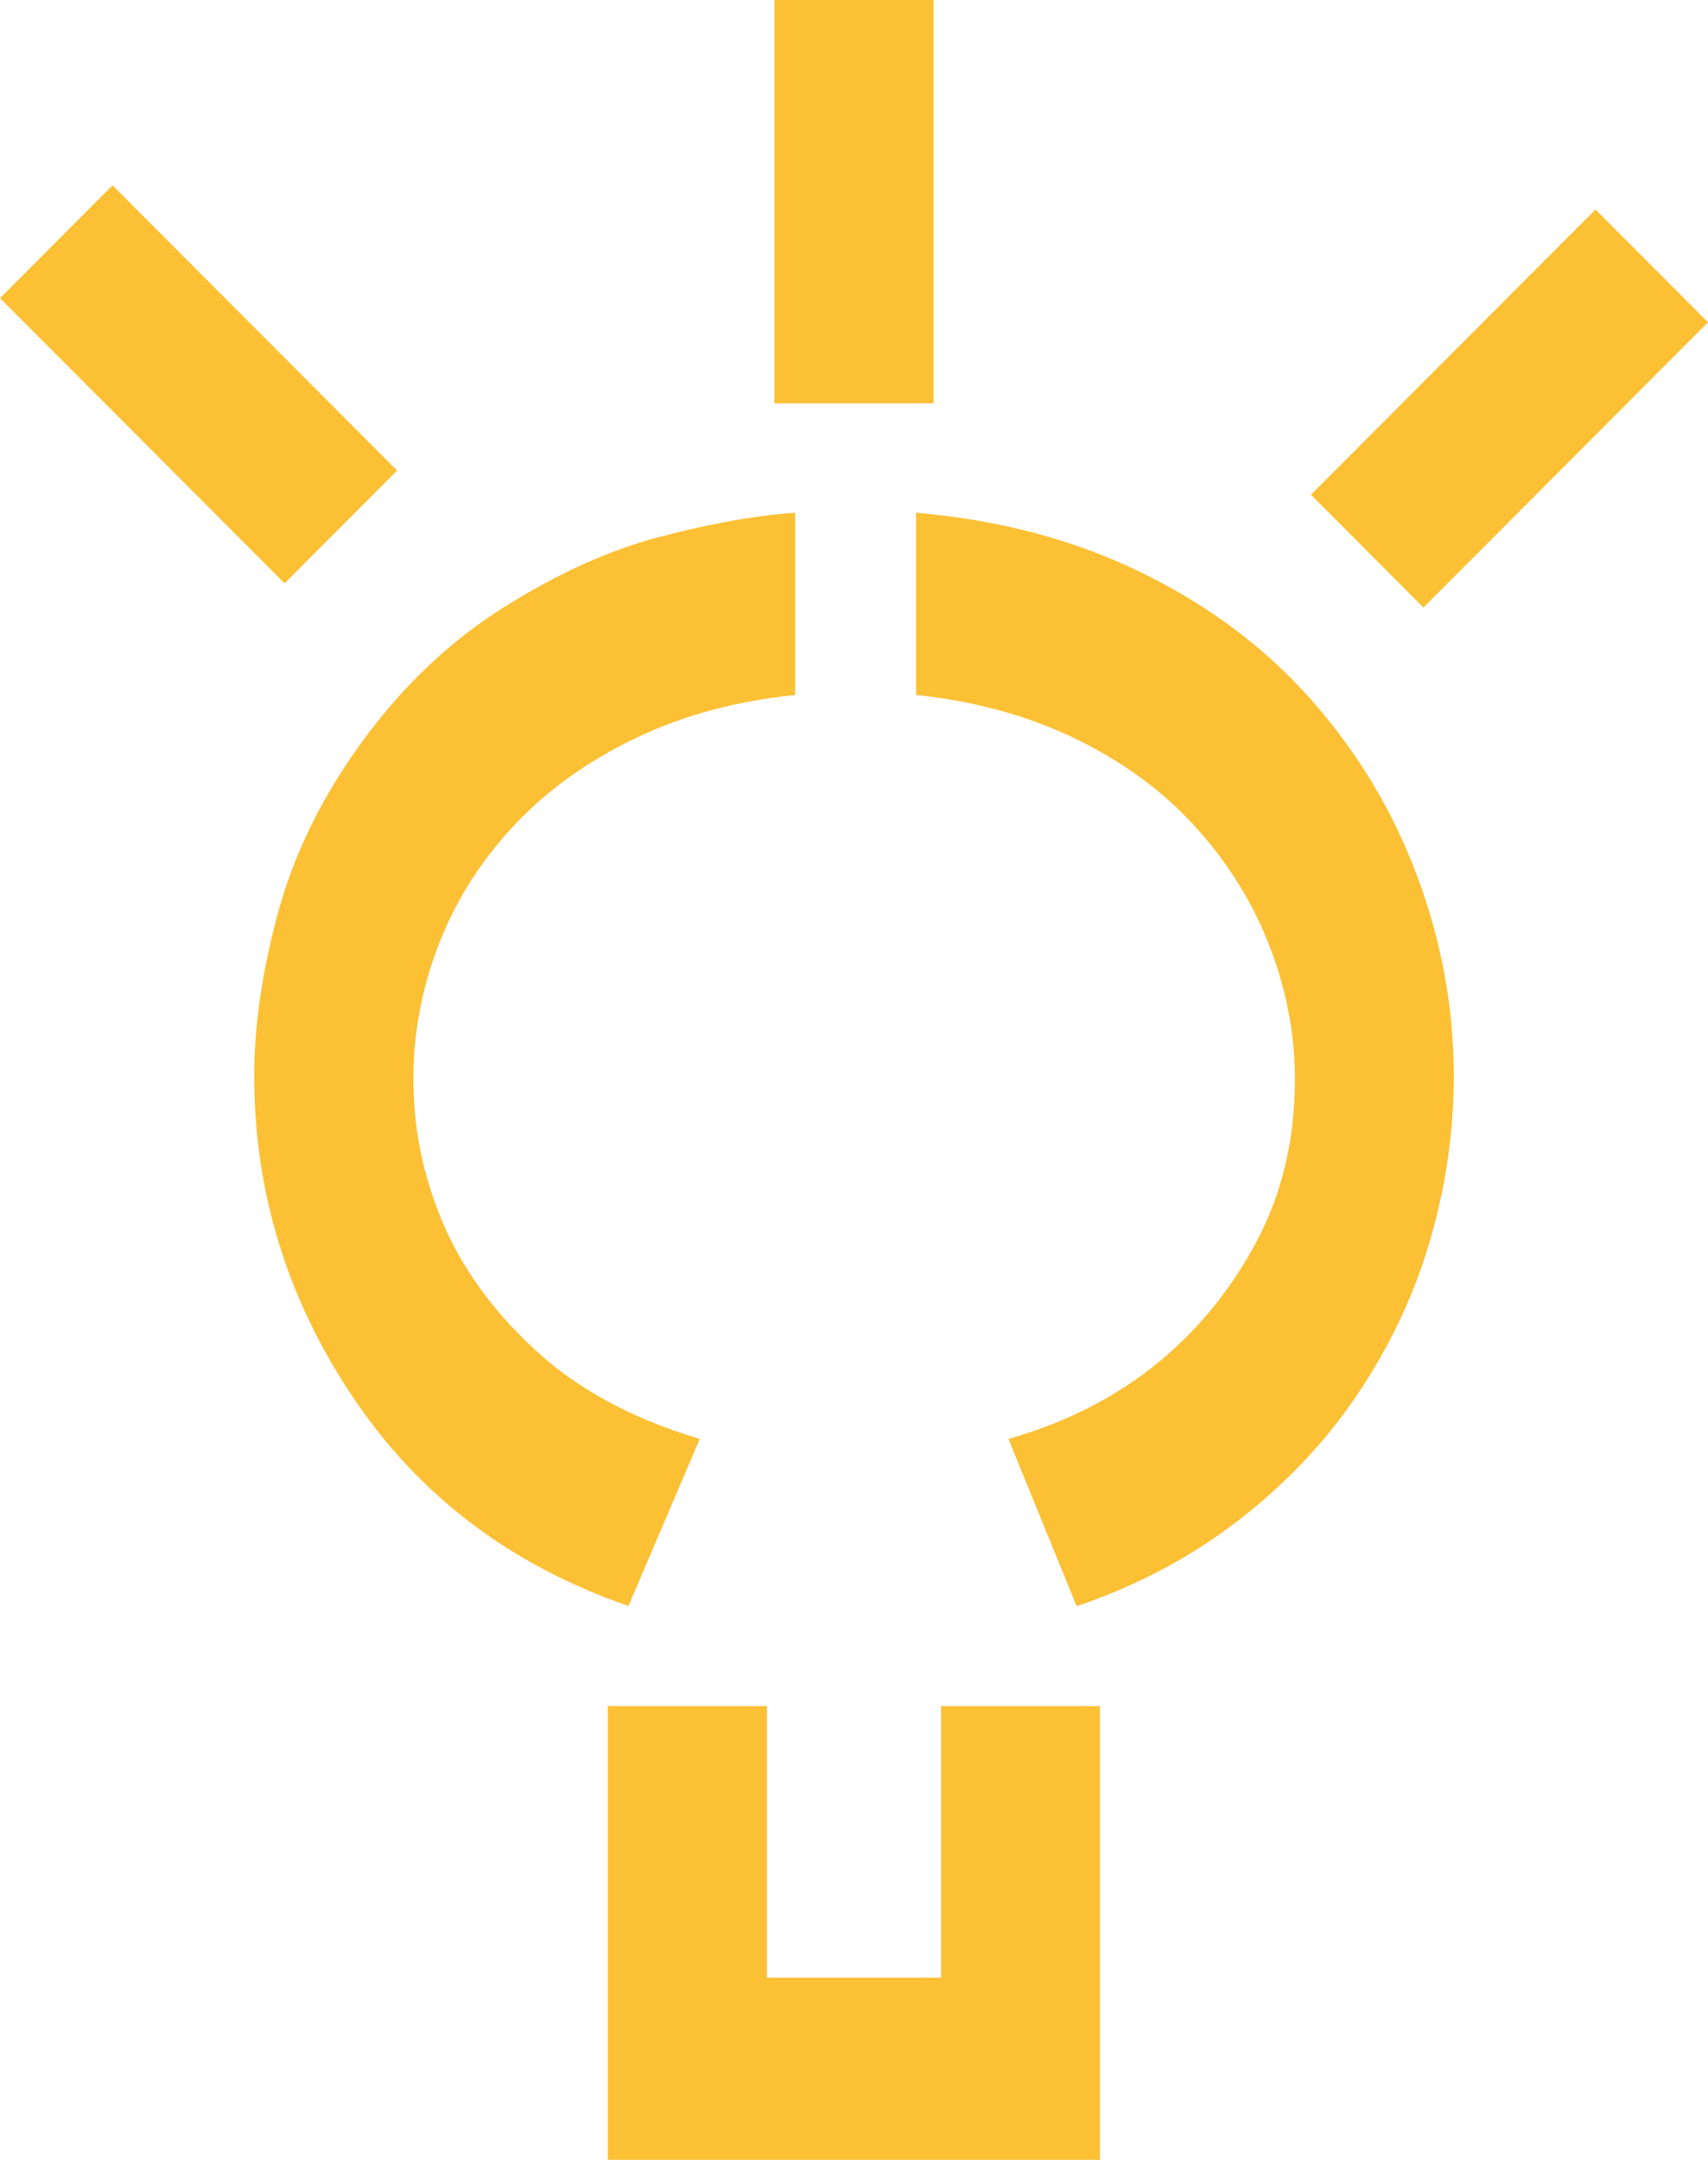
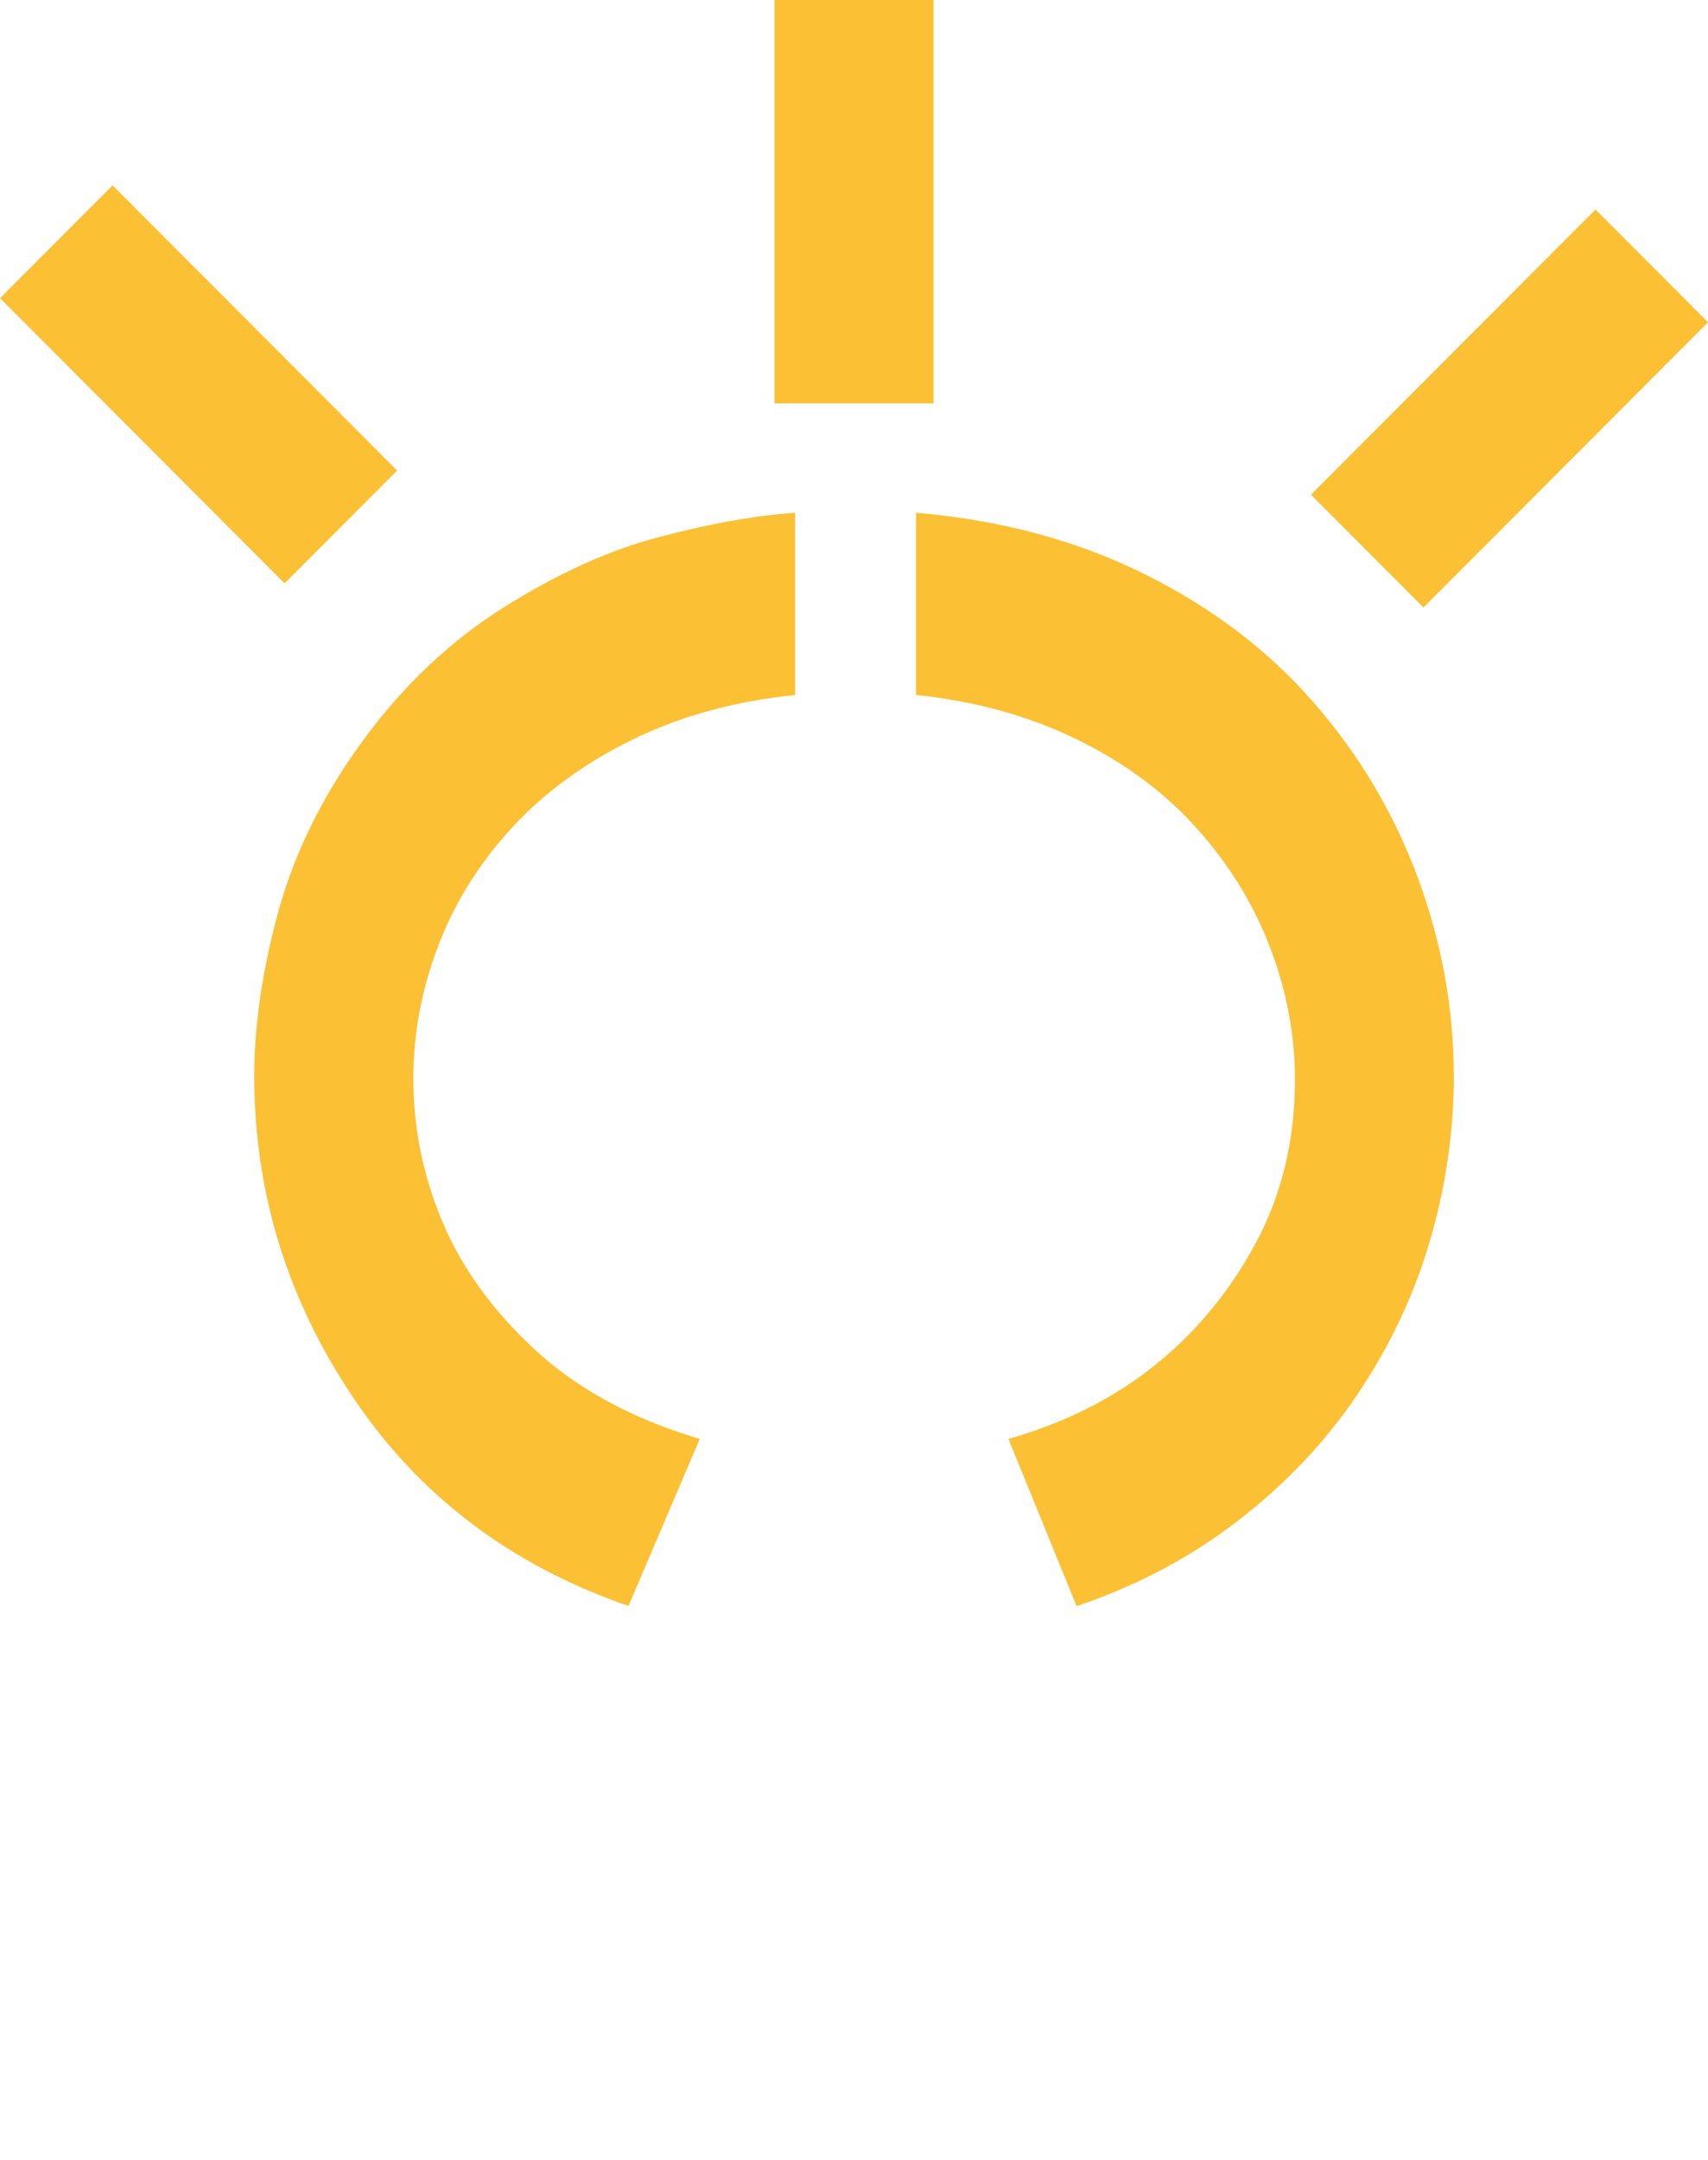
<svg xmlns="http://www.w3.org/2000/svg" width="72" height="91" viewBox="0 0 72 91" fill="none">
  <g clip-path="url(#clip0_499_267)">
    <path d="M42.515 60.626C44.9 59.947 46.959 58.904 48.715 57.497C50.459 56.09 51.875 54.367 52.965 52.317C54.055 50.267 54.588 47.987 54.588 45.476C54.588 43.596 54.236 41.74 53.534 39.908C52.832 38.076 51.803 36.403 50.434 34.886C49.078 33.37 47.383 32.121 45.361 31.138C43.338 30.155 41.086 29.537 38.616 29.282V21.604C42.152 21.907 45.349 22.756 48.194 24.163C51.052 25.57 53.437 27.378 55.375 29.598C57.312 31.817 58.777 34.292 59.782 37.021C60.787 39.75 61.284 42.528 61.284 45.342C61.284 47.684 60.945 50.013 60.267 52.317C59.589 54.622 58.559 56.769 57.203 58.782C55.847 60.784 54.164 62.555 52.154 64.096C50.156 65.636 47.891 66.825 45.385 67.674L42.515 60.638V60.626ZM26.483 67.662C21.542 65.951 17.68 63.04 14.894 58.892C12.109 54.755 10.717 50.231 10.717 45.33C10.717 43.244 11.044 40.951 11.71 38.489C12.376 36.026 13.55 33.6 15.258 31.259C16.965 28.918 18.951 27.026 21.227 25.595C23.504 24.163 25.696 23.169 27.803 22.623C29.91 22.065 31.811 21.725 33.518 21.604V29.282C31.011 29.537 28.735 30.155 26.713 31.138C24.691 32.121 22.983 33.358 21.603 34.85C20.222 36.342 19.181 38.004 18.479 39.835C17.776 41.667 17.425 43.547 17.425 45.464C17.425 47.514 17.825 49.503 18.636 51.444C19.447 53.385 20.743 55.192 22.535 56.854C24.327 58.516 26.64 59.777 29.498 60.626L26.495 67.662H26.483Z" fill="#FCC035" />
-     <path d="M46.366 71.883V91H25.623V71.883H32.331V83.322H39.669V71.883H46.366Z" fill="#FCC035" />
    <path d="M39.354 0H32.645V16.994H39.354V0Z" fill="#FCC035" />
    <path d="M4.745 7.81L0.001 12.562L11.997 24.578L16.74 19.826L4.745 7.81Z" fill="#FCC035" />
    <path d="M67.258 8.827L55.262 20.844L60.005 25.596L72.001 13.579L67.258 8.827Z" fill="#FCC035" />
  </g>
  <defs>
    <clipPath id="clip0_499_267">
      <rect width="72" height="91" fill="white" />
    </clipPath>
  </defs>
</svg>